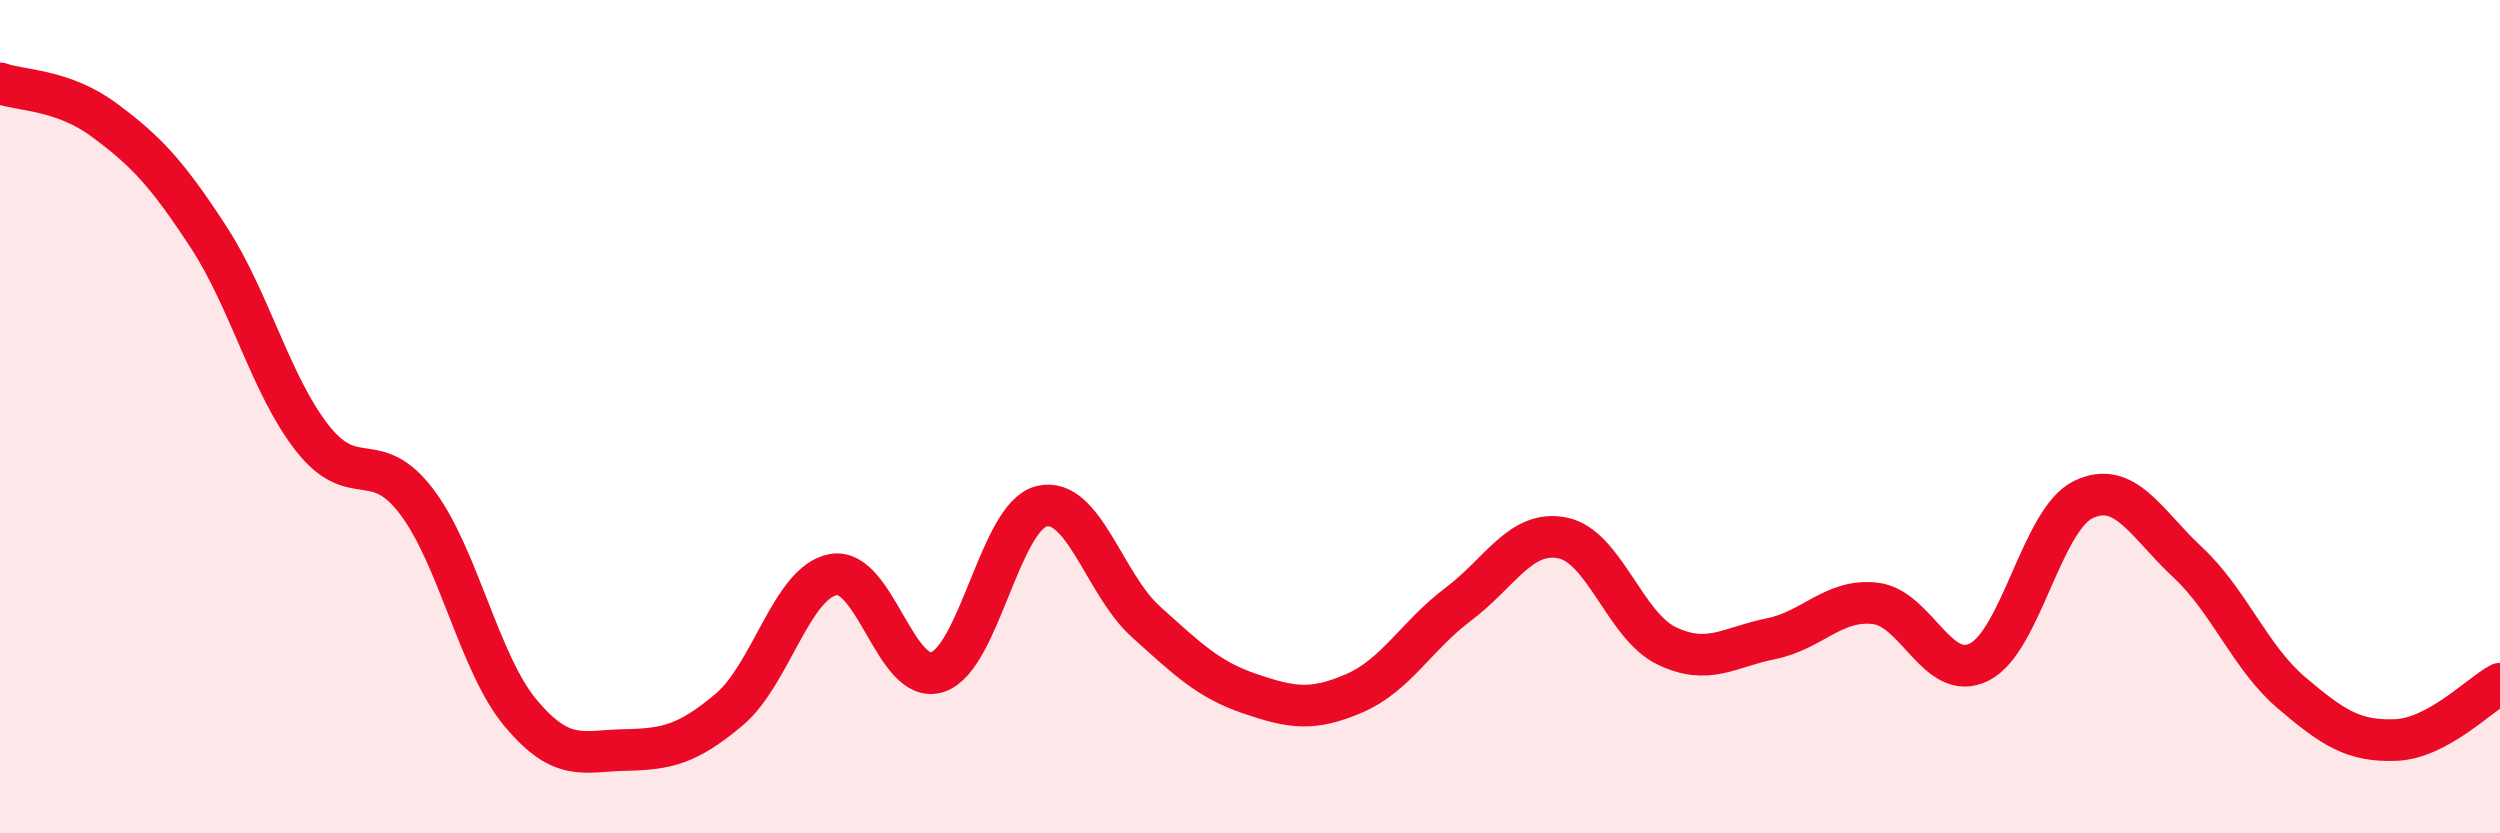
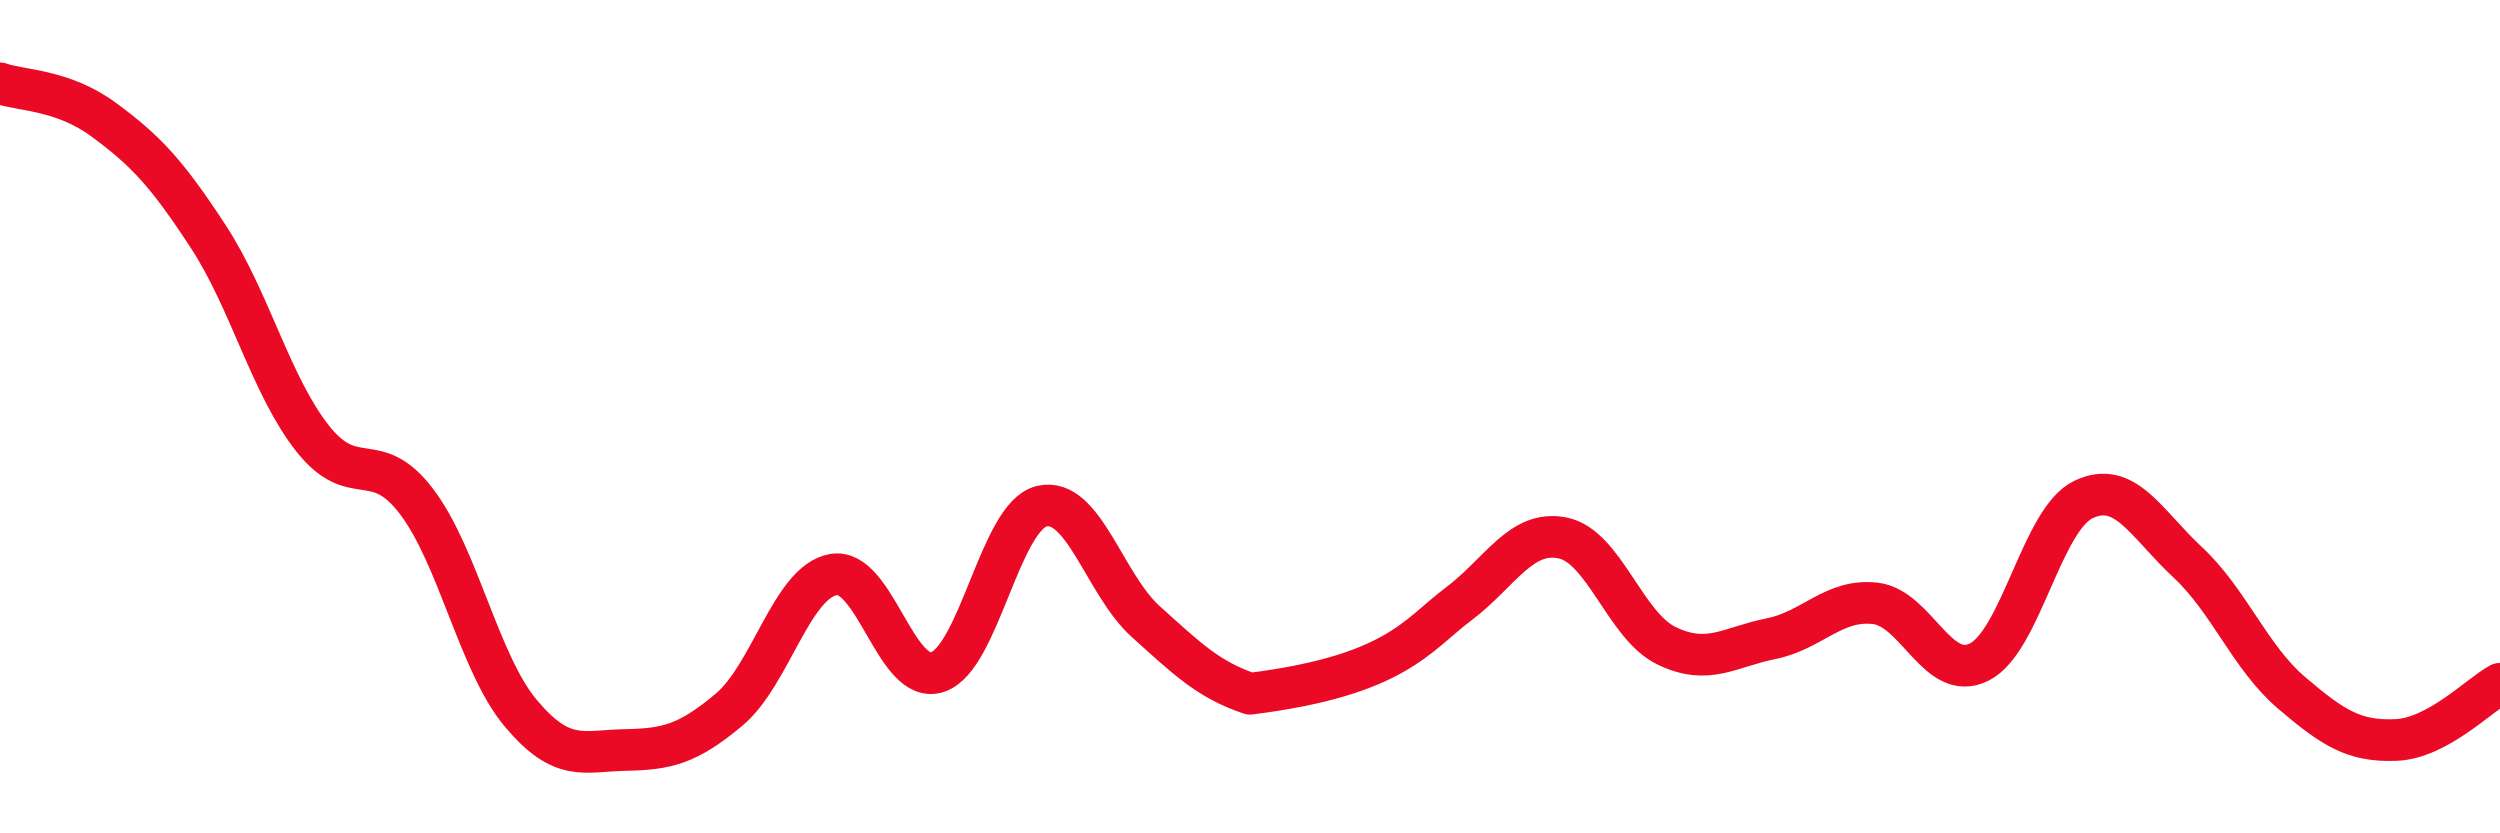
<svg xmlns="http://www.w3.org/2000/svg" width="60" height="20" viewBox="0 0 60 20">
-   <path d="M 0,2 C 0.5,2.18 1.5,2.14 2.5,2.88 C 3.5,3.62 4,4.15 5,5.68 C 6,7.21 6.5,9.25 7.5,10.52 C 8.5,11.79 9,10.72 10,12.04 C 11,13.36 11.5,15.93 12.5,17.12 C 13.5,18.31 14,18.02 15,18 C 16,17.98 16.5,17.87 17.5,17.03 C 18.5,16.19 19,13.97 20,13.79 C 21,13.61 21.5,16.46 22.5,16.13 C 23.5,15.8 24,12.39 25,12.15 C 26,11.91 26.5,14.02 27.5,14.92 C 28.5,15.82 29,16.31 30,16.65 C 31,16.99 31.5,17.07 32.5,16.64 C 33.5,16.21 34,15.25 35,14.5 C 36,13.75 36.5,12.71 37.5,12.91 C 38.5,13.11 39,15.02 40,15.5 C 41,15.98 41.5,15.53 42.5,15.33 C 43.5,15.13 44,14.37 45,14.48 C 46,14.59 46.5,16.39 47.5,15.89 C 48.5,15.39 49,12.47 50,11.99 C 51,11.51 51.5,12.56 52.5,13.49 C 53.5,14.42 54,15.78 55,16.63 C 56,17.48 56.5,17.8 57.5,17.76 C 58.5,17.72 59.5,16.68 60,16.41L60 20L0 20Z" fill="#EB0A25" opacity="0.1" stroke-linecap="round" stroke-linejoin="round" />
-   <path d="M 0,2 C 0.5,2.18 1.5,2.14 2.5,2.88 C 3.5,3.62 4,4.15 5,5.68 C 6,7.21 6.5,9.25 7.5,10.52 C 8.5,11.79 9,10.72 10,12.04 C 11,13.36 11.5,15.93 12.5,17.12 C 13.5,18.31 14,18.02 15,18 C 16,17.98 16.5,17.87 17.5,17.03 C 18.5,16.19 19,13.97 20,13.79 C 21,13.61 21.5,16.46 22.5,16.13 C 23.5,15.8 24,12.39 25,12.15 C 26,11.91 26.5,14.02 27.5,14.92 C 28.5,15.82 29,16.31 30,16.65 C 31,16.99 31.5,17.07 32.5,16.64 C 33.5,16.21 34,15.25 35,14.5 C 36,13.75 36.5,12.71 37.5,12.91 C 38.5,13.11 39,15.02 40,15.5 C 41,15.98 41.5,15.53 42.5,15.33 C 43.5,15.13 44,14.37 45,14.48 C 46,14.59 46.5,16.39 47.5,15.89 C 48.5,15.39 49,12.47 50,11.99 C 51,11.51 51.5,12.56 52.5,13.49 C 53.5,14.42 54,15.78 55,16.63 C 56,17.48 56.5,17.8 57.5,17.76 C 58.5,17.72 59.5,16.68 60,16.41" stroke="#EB0A25" stroke-width="1" fill="none" stroke-linecap="round" stroke-linejoin="round" />
+   <path d="M 0,2 C 0.5,2.18 1.5,2.14 2.5,2.88 C 3.5,3.62 4,4.15 5,5.68 C 6,7.21 6.5,9.25 7.5,10.52 C 8.5,11.79 9,10.72 10,12.04 C 11,13.36 11.5,15.93 12.5,17.12 C 13.5,18.31 14,18.02 15,18 C 16,17.98 16.5,17.87 17.5,17.03 C 18.5,16.19 19,13.97 20,13.79 C 21,13.61 21.5,16.46 22.5,16.13 C 23.5,15.8 24,12.39 25,12.15 C 26,11.91 26.5,14.02 27.5,14.92 C 28.5,15.82 29,16.31 30,16.65 C 33.5,16.21 34,15.25 35,14.5 C 36,13.75 36.5,12.71 37.5,12.91 C 38.5,13.11 39,15.02 40,15.5 C 41,15.98 41.5,15.53 42.5,15.33 C 43.5,15.13 44,14.37 45,14.48 C 46,14.59 46.5,16.39 47.5,15.89 C 48.5,15.39 49,12.47 50,11.99 C 51,11.51 51.5,12.56 52.5,13.49 C 53.5,14.42 54,15.78 55,16.63 C 56,17.48 56.5,17.8 57.5,17.76 C 58.5,17.72 59.5,16.68 60,16.41" stroke="#EB0A25" stroke-width="1" fill="none" stroke-linecap="round" stroke-linejoin="round" />
</svg>